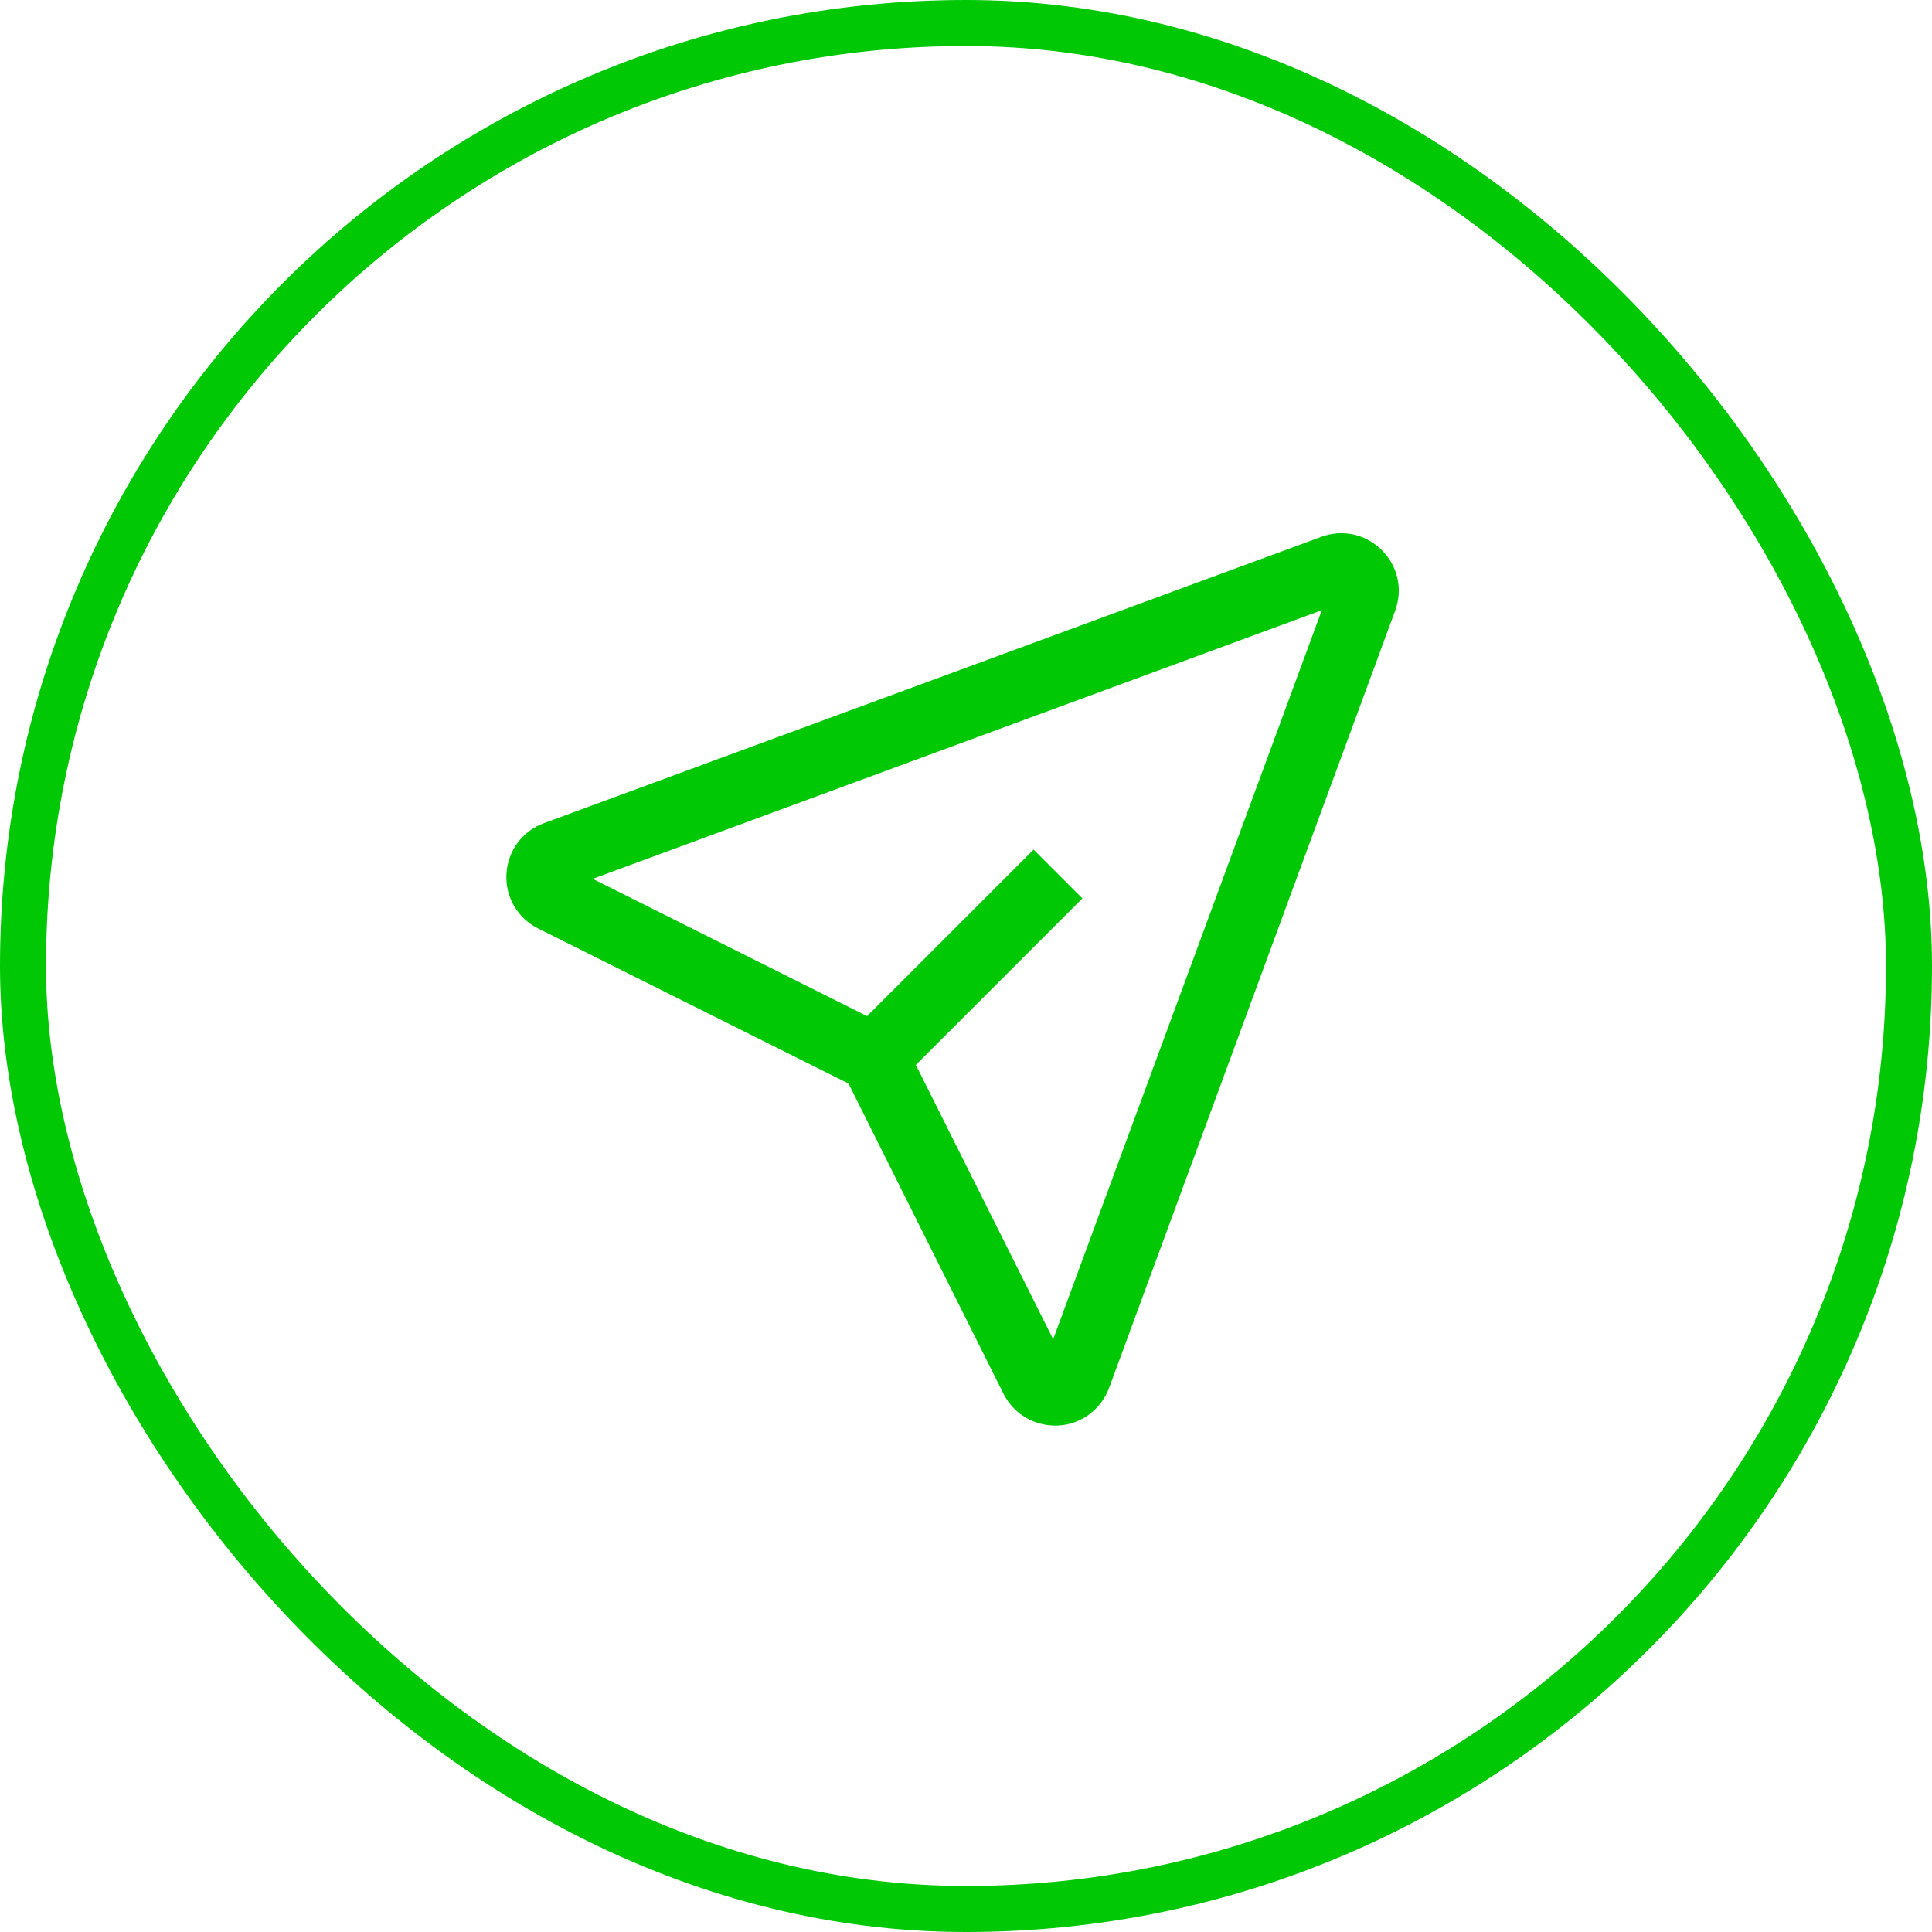
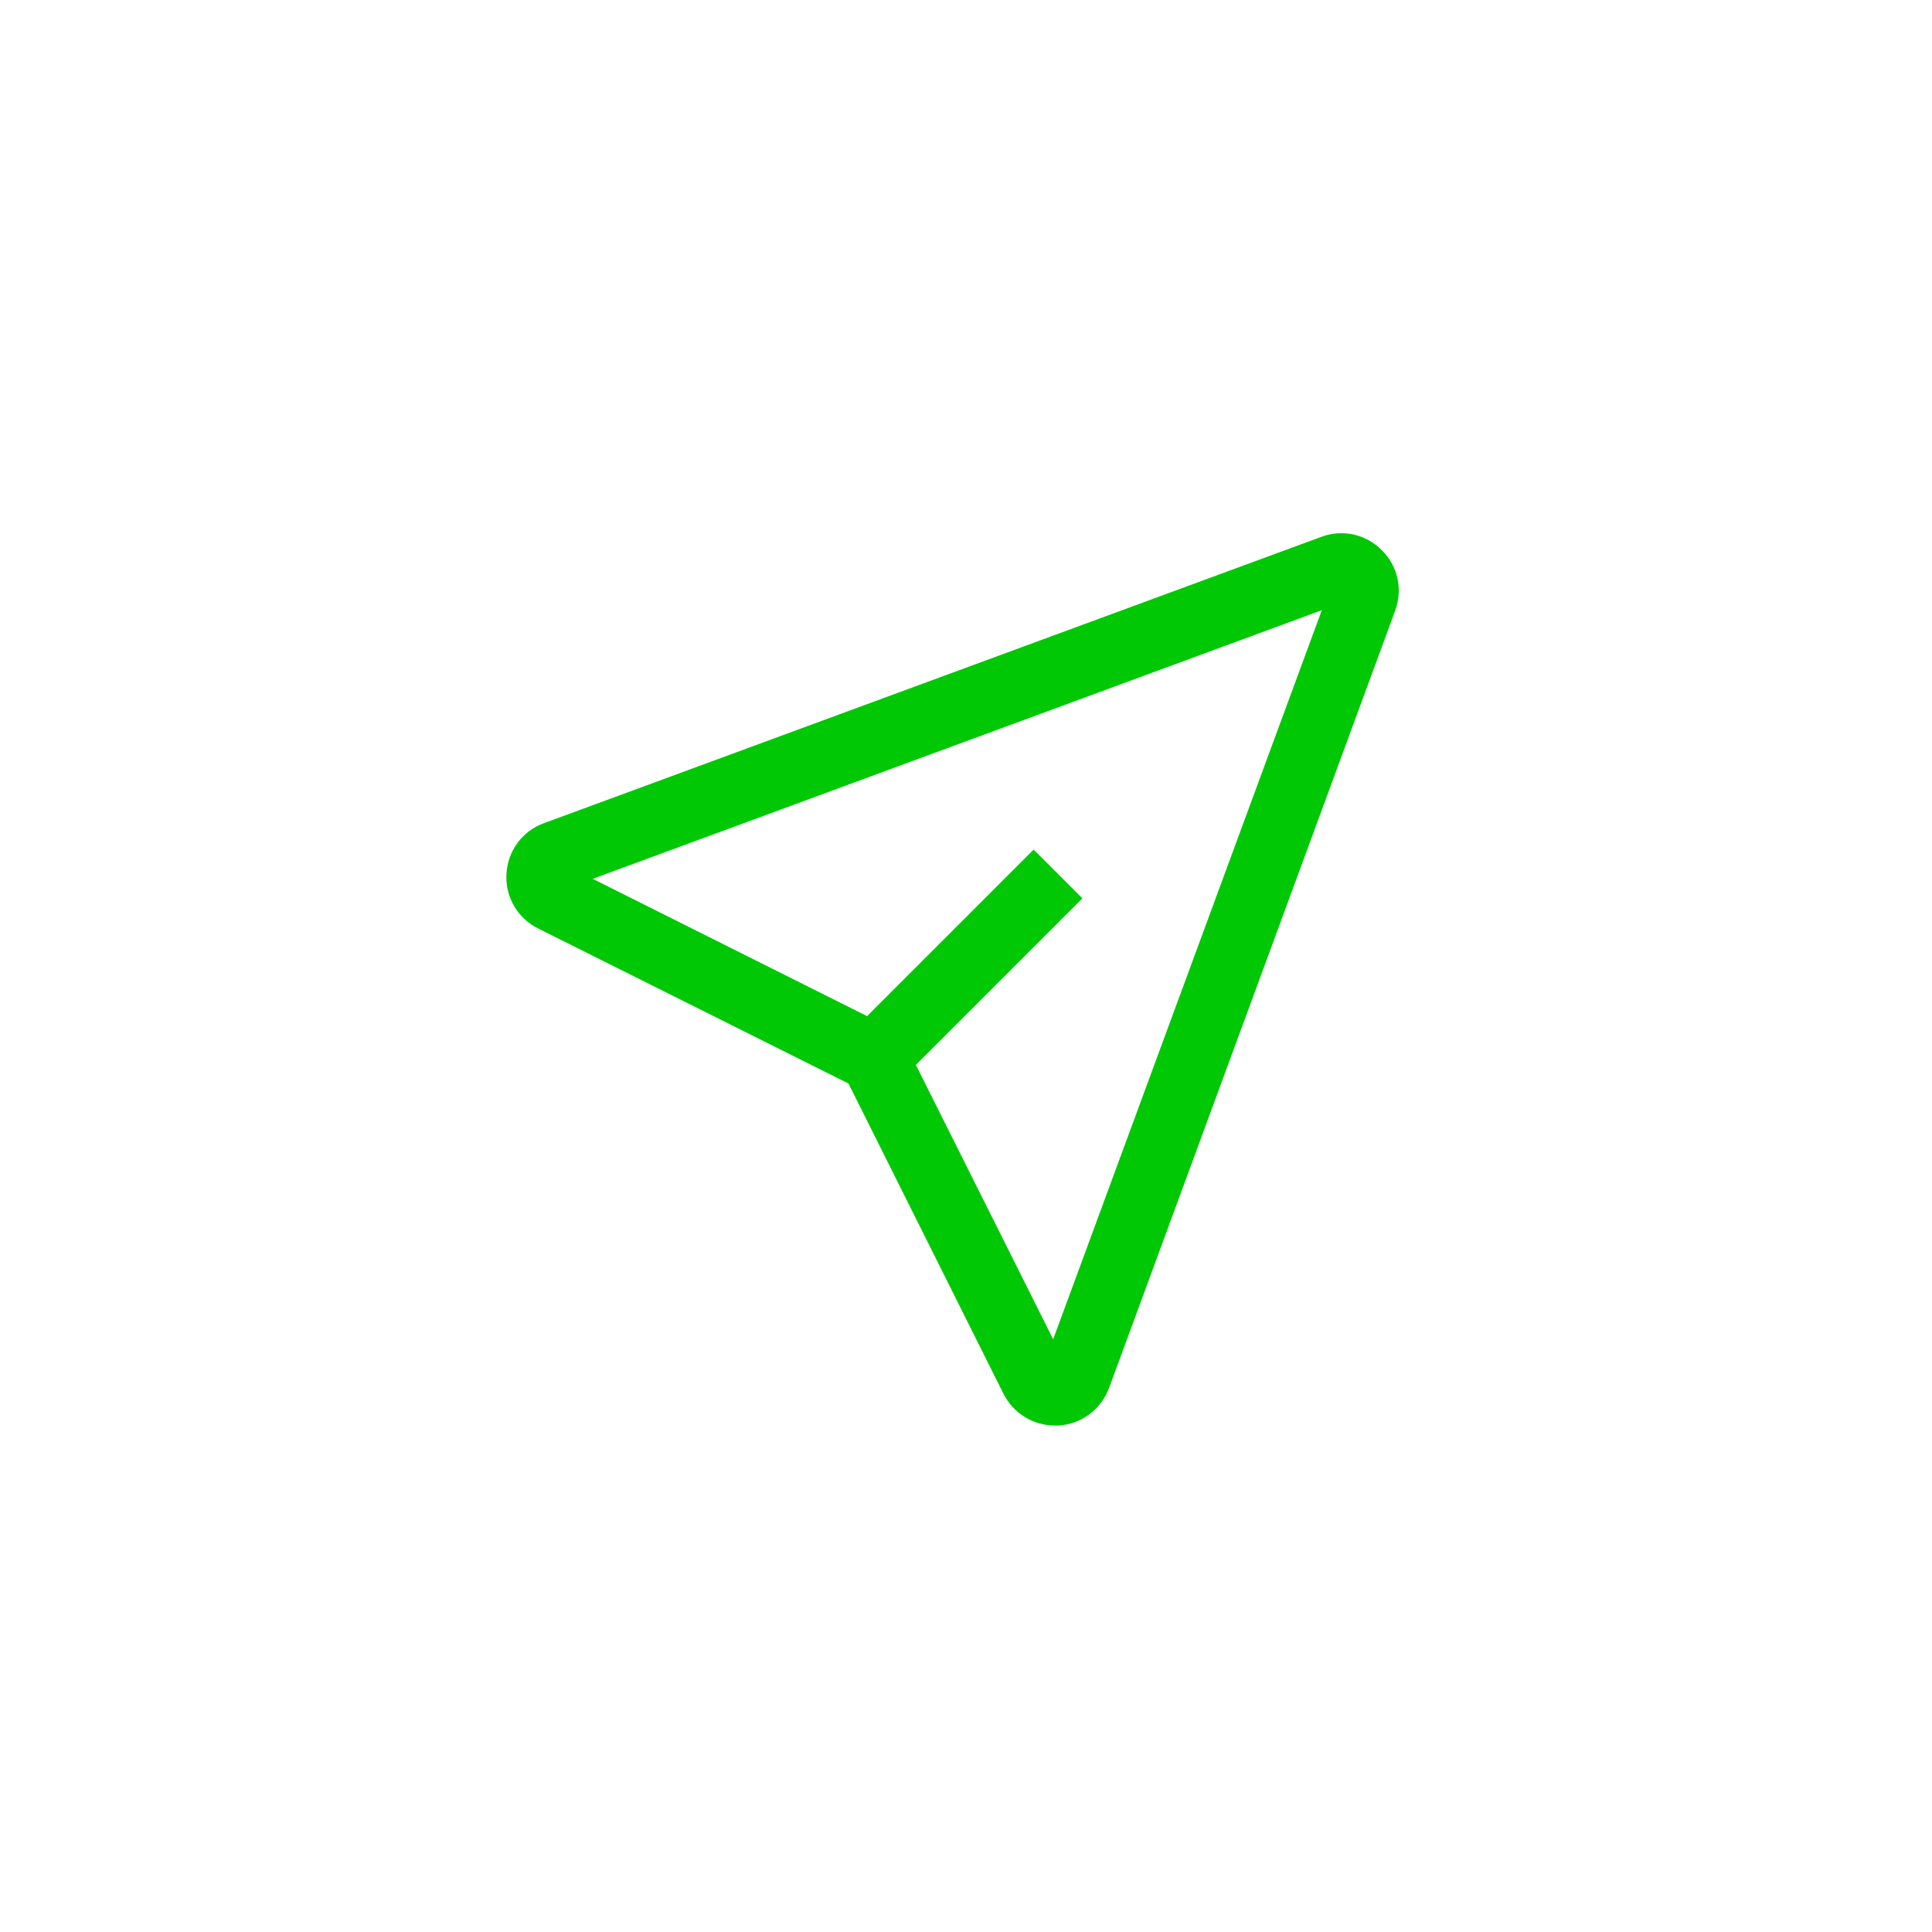
<svg xmlns="http://www.w3.org/2000/svg" width="42" height="42" viewBox="0 0 42 42" fill="none">
-   <rect x="0.5" y="0.5" width="41" height="41" rx="20.5" stroke="#00C805" />
  <path d="M30.04 11.96C29.69 11.61 29.185 11.5 28.725 11.67L11.825 17.895C11.355 18.065 11.035 18.5 11.01 19C10.98 19.5 11.255 19.965 11.7 20.185L18.445 23.555L21.815 30.3C22.03 30.725 22.46 30.99 22.935 30.99C22.96 30.99 22.98 30.99 23.005 30.99C23.505 30.965 23.935 30.64 24.11 30.175L30.33 13.275C30.5 12.81 30.39 12.31 30.04 11.96ZM22.895 29.115L19.91 23.15L23.53 19.53L22.47 18.47L18.85 22.09L12.885 19.105L28.735 13.265L22.895 29.115Z" fill="#00C805" />
</svg>